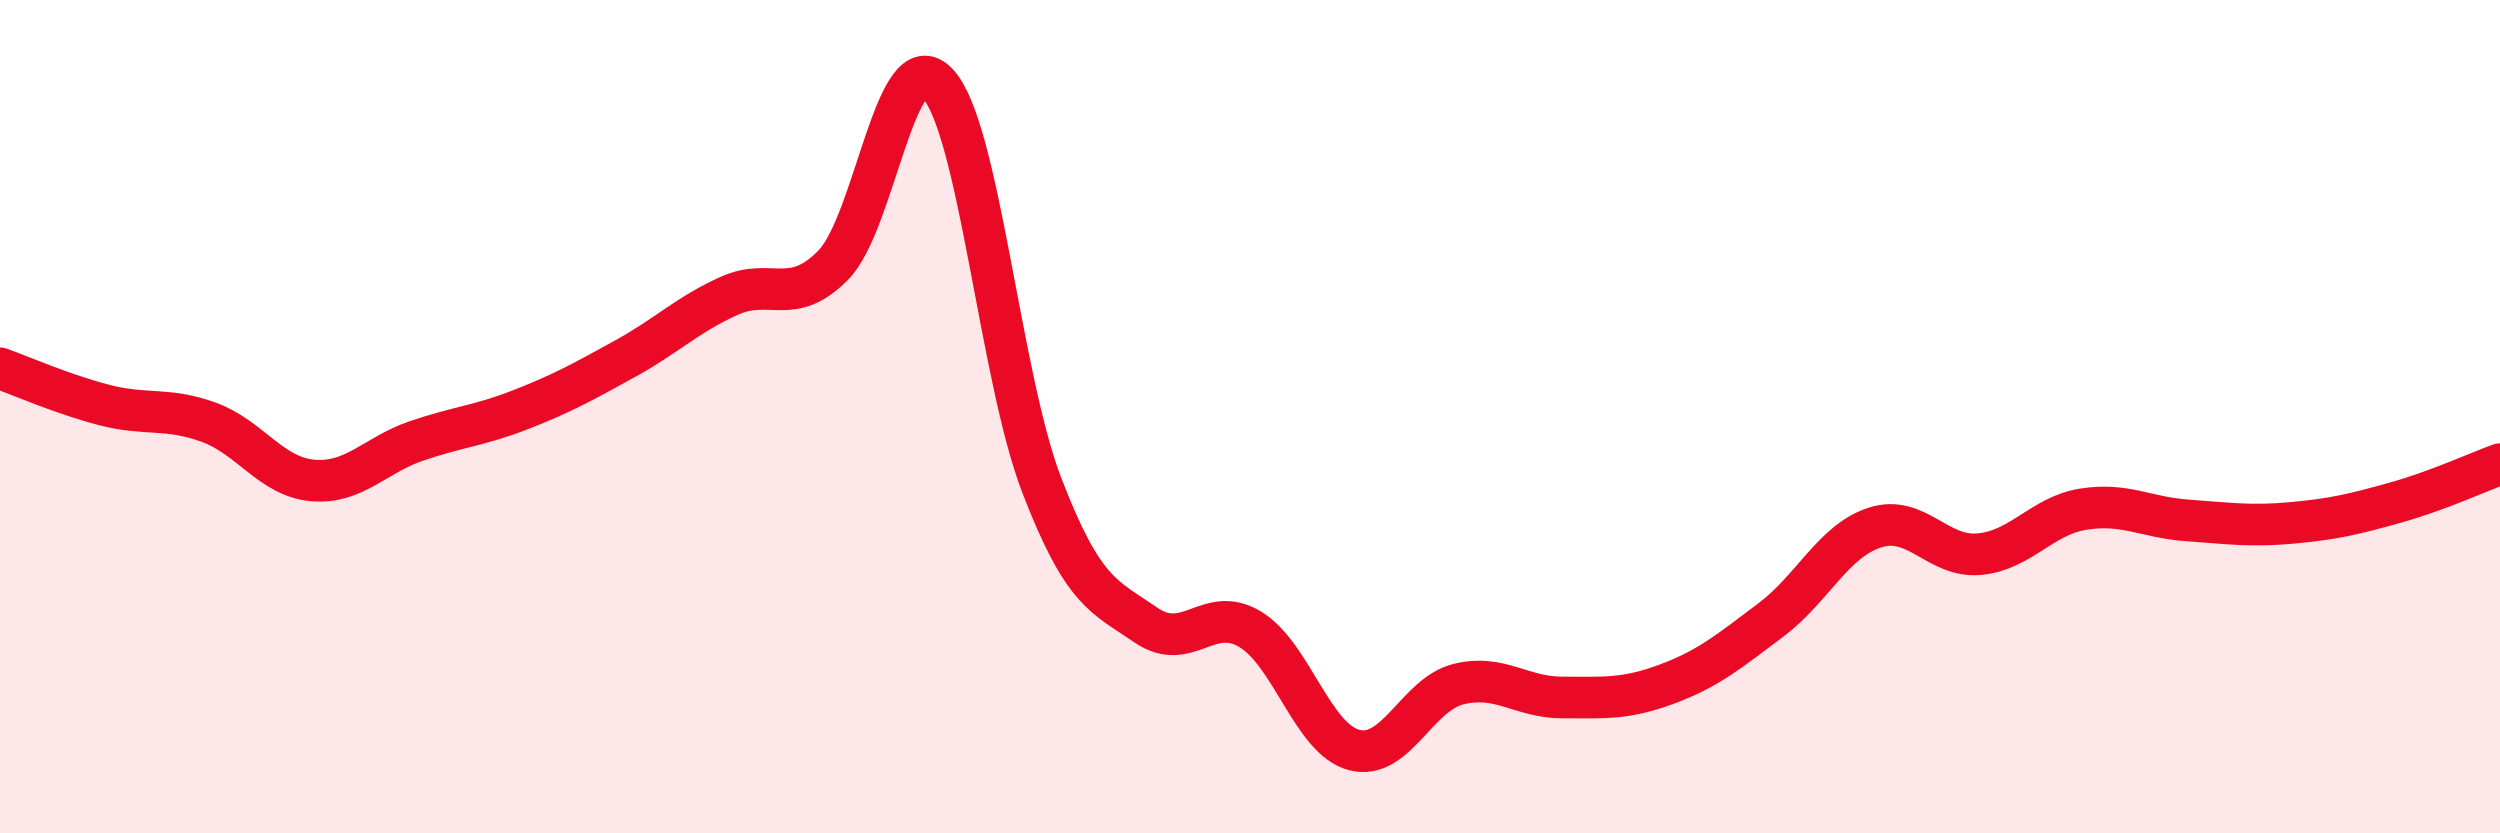
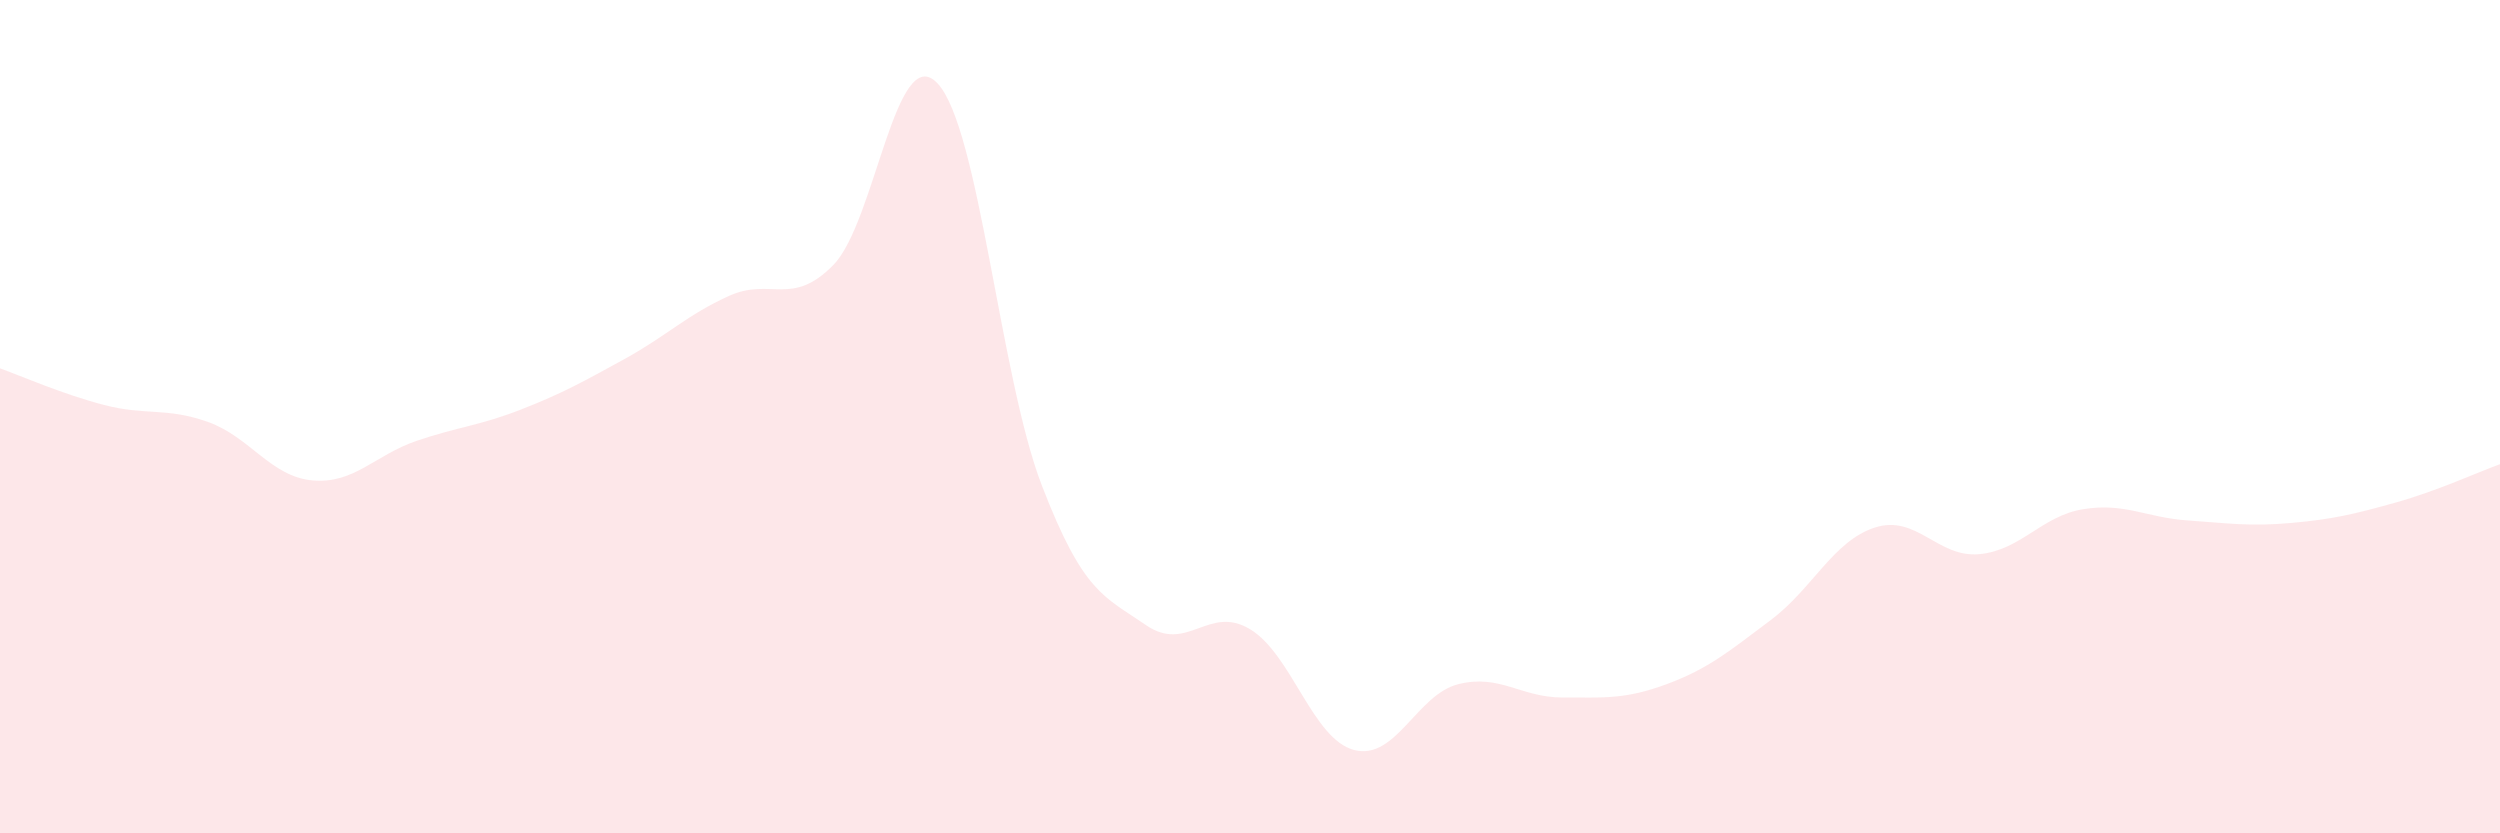
<svg xmlns="http://www.w3.org/2000/svg" width="60" height="20" viewBox="0 0 60 20">
  <path d="M 0,8.84 C 0.5,9.02 1.5,9.46 2.5,9.72 C 3.5,9.98 4,9.77 5,10.13 C 6,10.49 6.5,11.44 7.5,11.53 C 8.5,11.62 9,10.92 10,10.58 C 11,10.24 11.5,10.22 12.5,9.83 C 13.5,9.44 14,9.16 15,8.61 C 16,8.06 16.5,7.55 17.5,7.1 C 18.5,6.65 19,7.38 20,6.36 C 21,5.34 21.5,0.94 22.5,2 C 23.5,3.06 24,9.04 25,11.64 C 26,14.24 26.5,14.31 27.5,15 C 28.5,15.69 29,14.5 30,15.1 C 31,15.7 31.5,17.74 32.5,18 C 33.5,18.26 34,16.67 35,16.42 C 36,16.17 36.5,16.74 37.5,16.74 C 38.5,16.74 39,16.79 40,16.42 C 41,16.05 41.5,15.63 42.5,14.88 C 43.5,14.13 44,12.98 45,12.66 C 46,12.34 46.5,13.39 47.5,13.3 C 48.5,13.21 49,12.38 50,12.22 C 51,12.06 51.5,12.42 52.5,12.49 C 53.5,12.56 54,12.64 55,12.55 C 56,12.46 56.5,12.34 57.5,12.06 C 58.5,11.78 59.5,11.32 60,11.14L60 20L0 20Z" fill="#EB0A25" opacity="0.1" stroke-linecap="round" stroke-linejoin="round" />
-   <path d="M 0,8.84 C 0.5,9.02 1.5,9.46 2.5,9.72 C 3.5,9.98 4,9.77 5,10.13 C 6,10.49 6.5,11.44 7.5,11.53 C 8.5,11.62 9,10.92 10,10.58 C 11,10.24 11.5,10.22 12.5,9.83 C 13.5,9.44 14,9.16 15,8.61 C 16,8.06 16.5,7.55 17.5,7.1 C 18.5,6.65 19,7.38 20,6.36 C 21,5.34 21.5,0.94 22.5,2 C 23.5,3.06 24,9.04 25,11.64 C 26,14.24 26.5,14.31 27.5,15 C 28.5,15.69 29,14.5 30,15.1 C 31,15.7 31.5,17.74 32.5,18 C 33.5,18.26 34,16.67 35,16.42 C 36,16.17 36.5,16.74 37.5,16.74 C 38.5,16.74 39,16.79 40,16.42 C 41,16.05 41.5,15.63 42.5,14.88 C 43.5,14.13 44,12.98 45,12.66 C 46,12.34 46.5,13.39 47.5,13.3 C 48.5,13.21 49,12.38 50,12.22 C 51,12.06 51.5,12.42 52.5,12.49 C 53.5,12.56 54,12.64 55,12.55 C 56,12.46 56.5,12.34 57.5,12.06 C 58.5,11.78 59.5,11.32 60,11.14" stroke="#EB0A25" stroke-width="1" fill="none" stroke-linecap="round" stroke-linejoin="round" />
</svg>